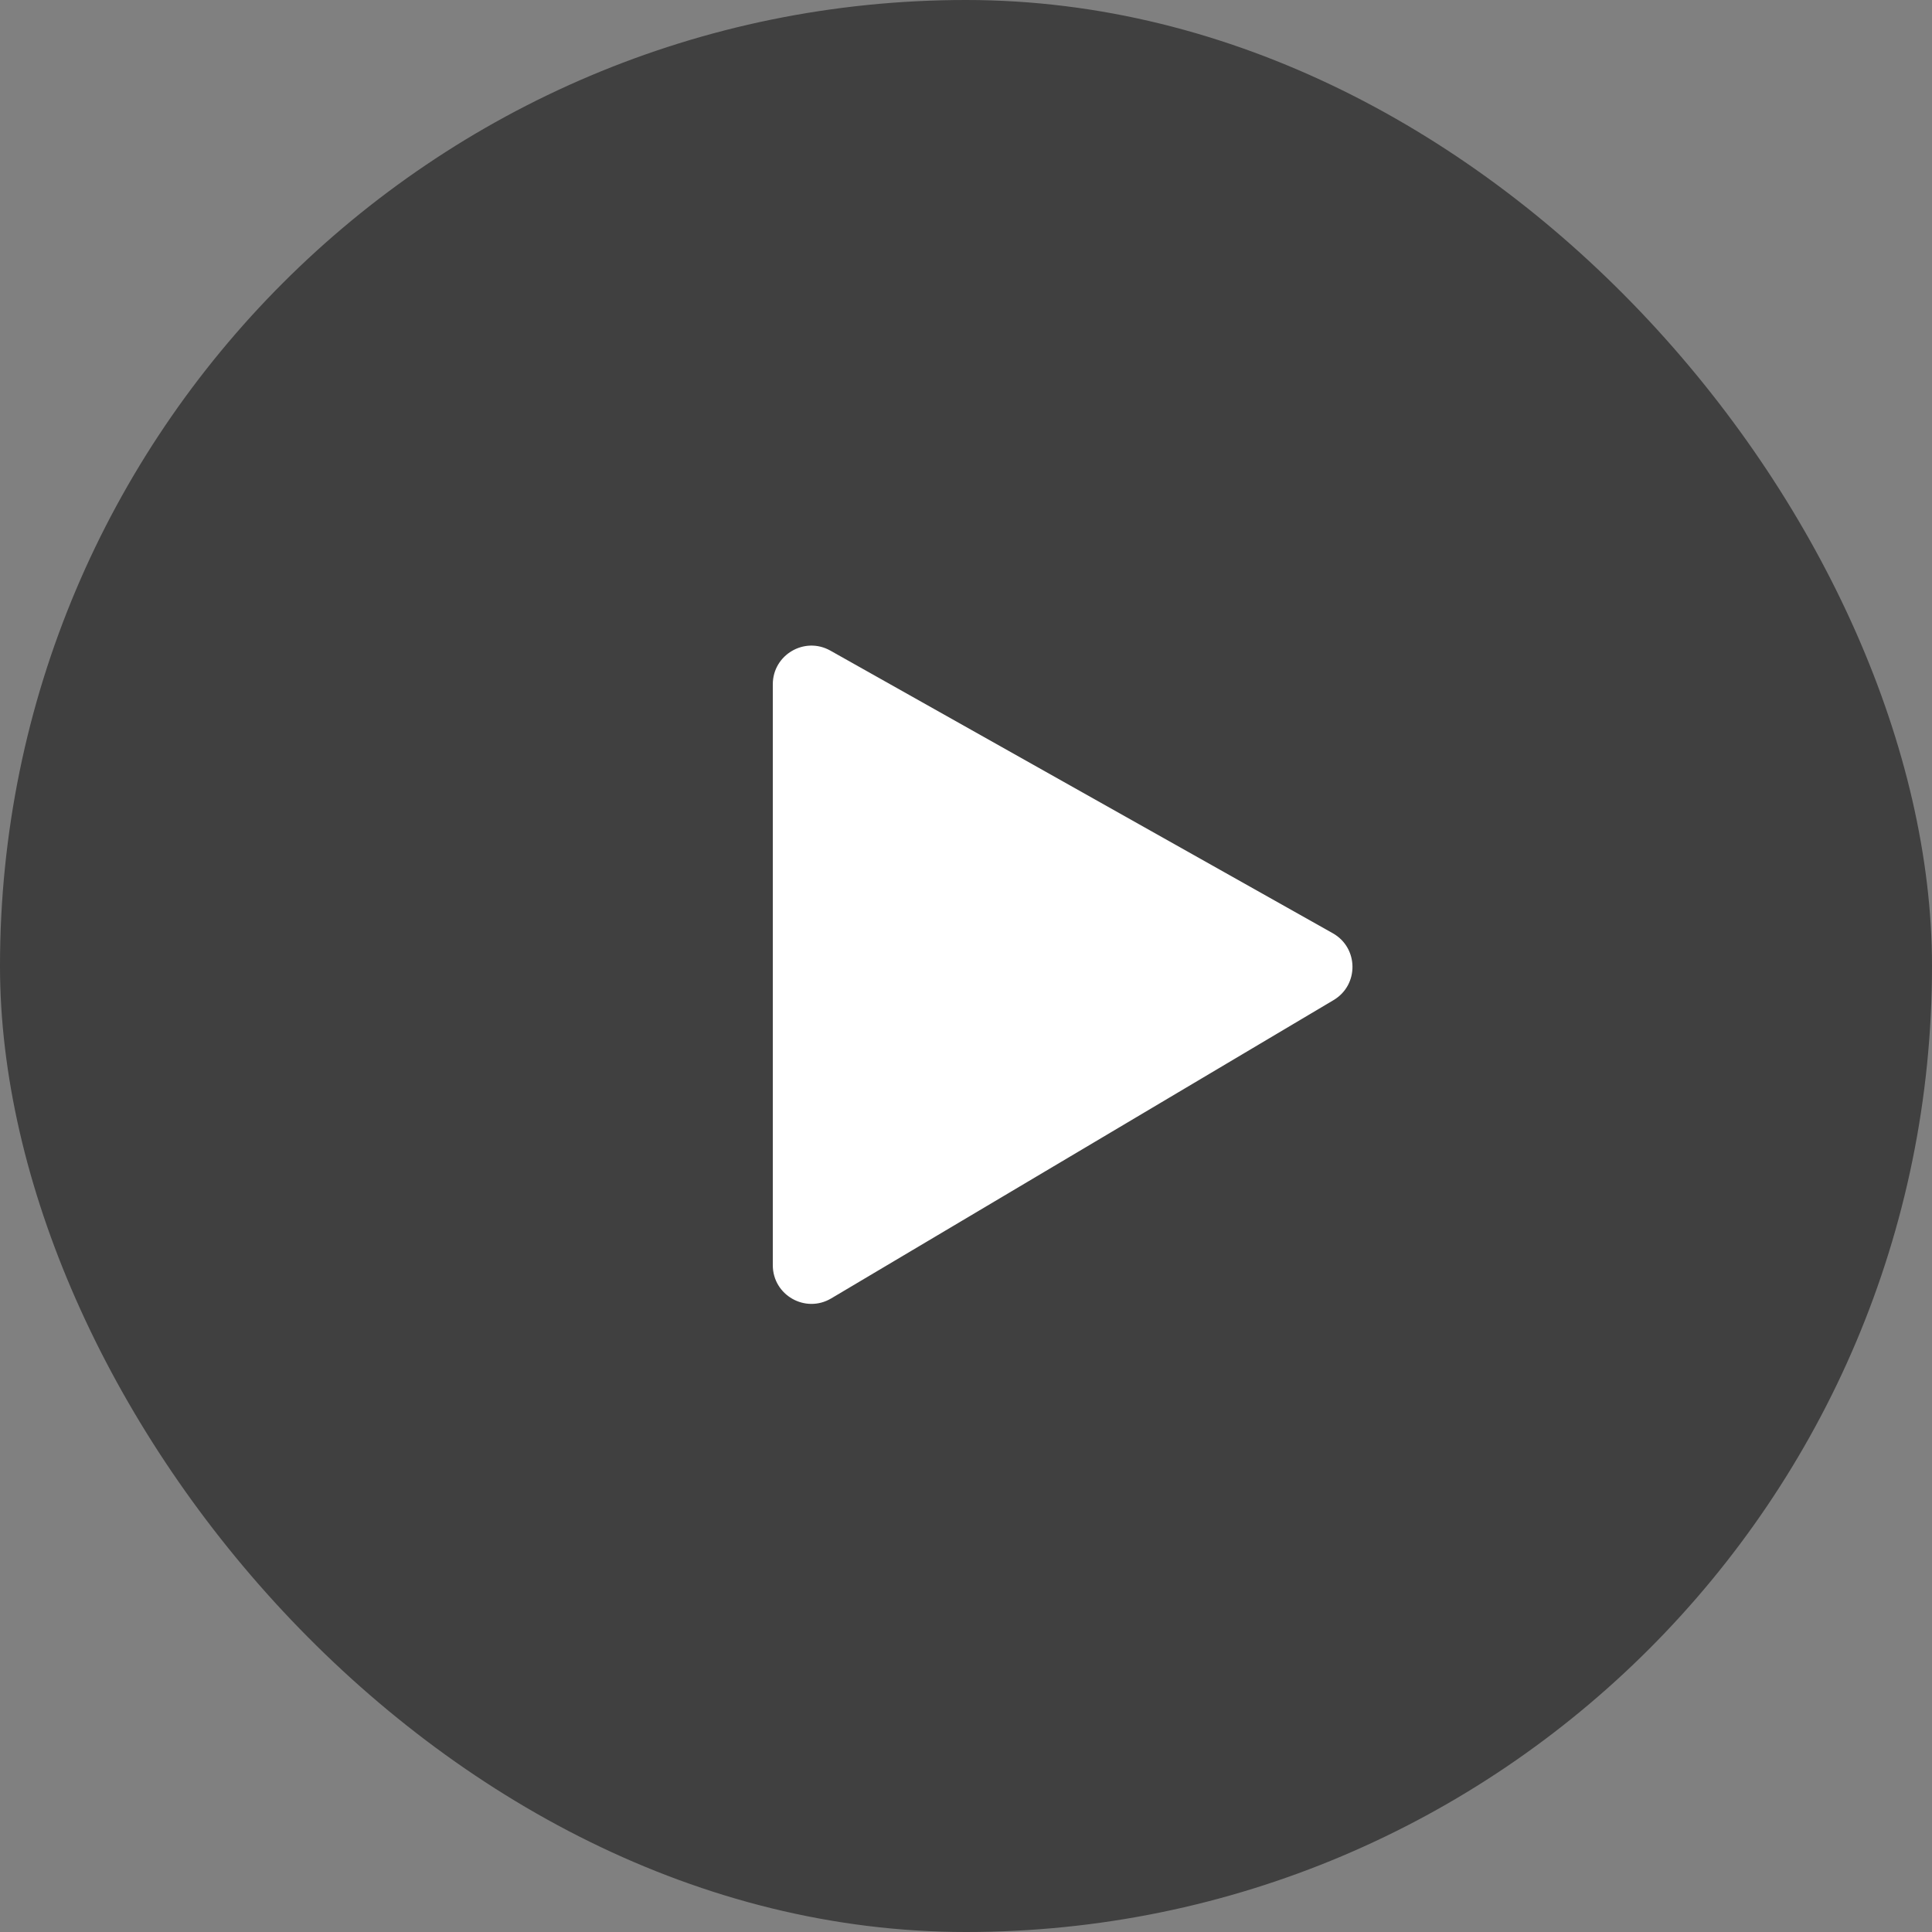
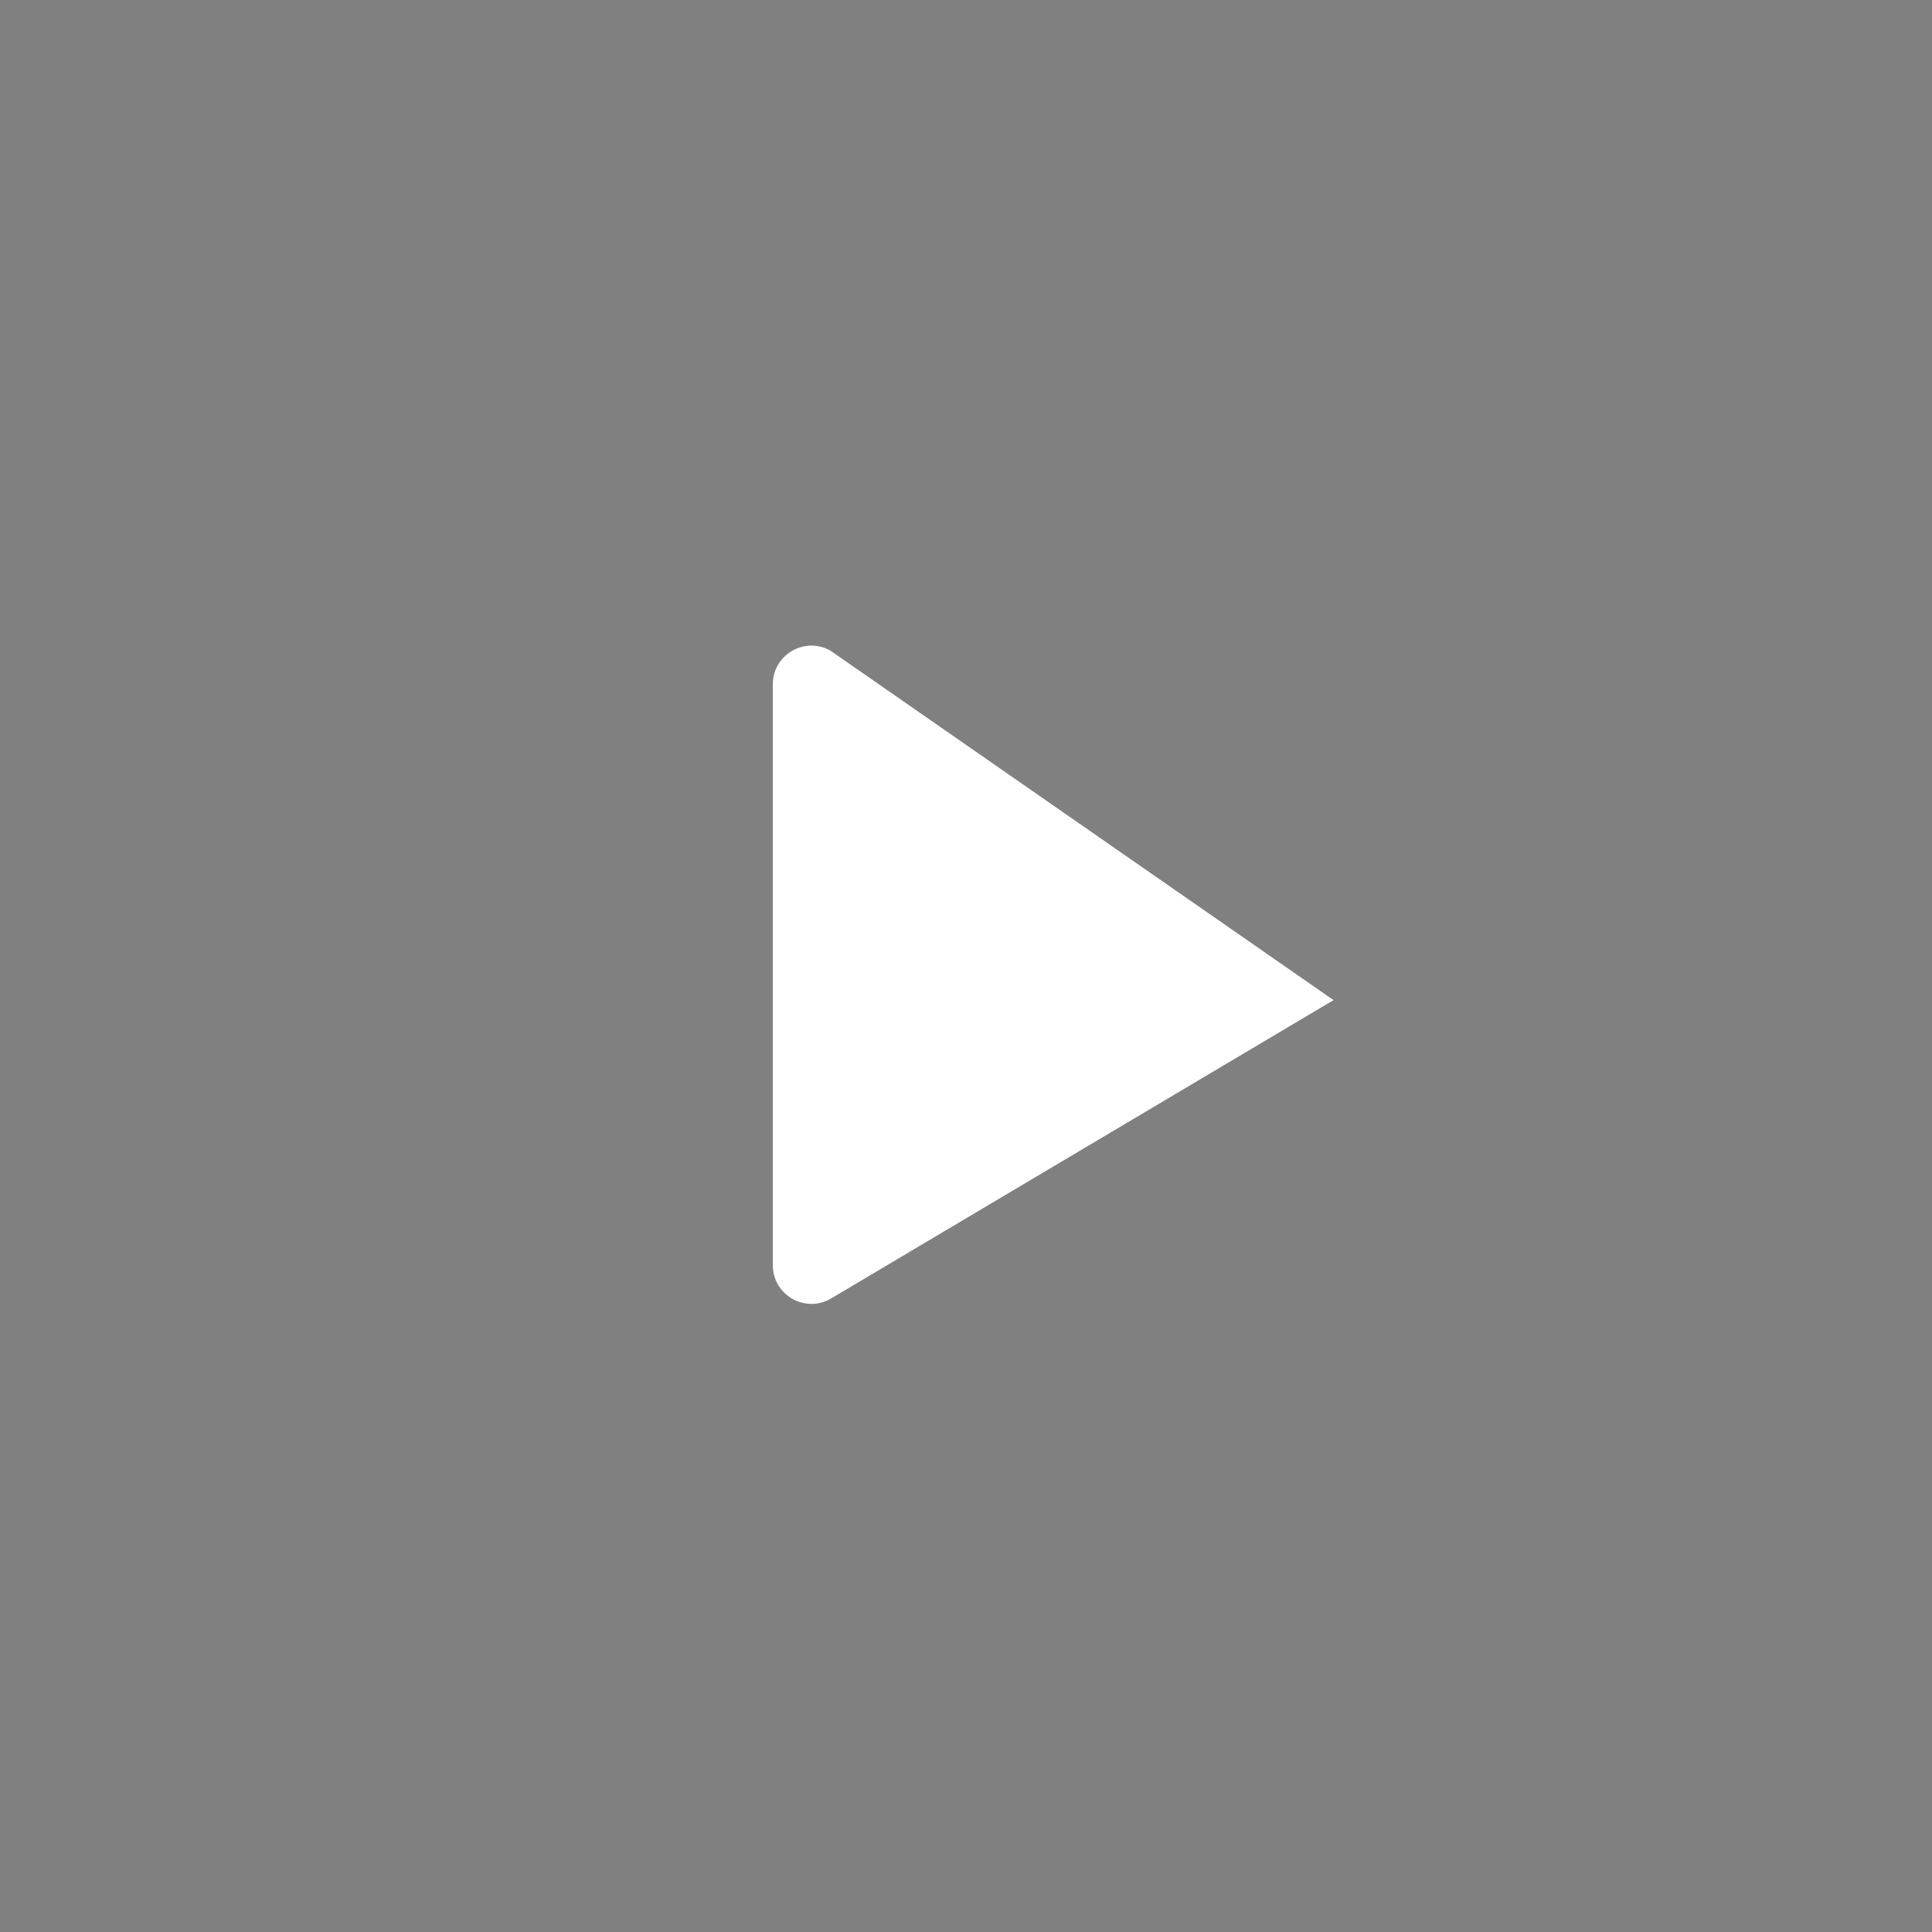
<svg xmlns="http://www.w3.org/2000/svg" width="50" height="50" viewBox="0 0 50 50" fill="none">
  <rect x="0" y="0" width="50" height="50" fill="#808080" stroke="none" />
-   <rect width="50" height="50" rx="25" fill="black" fill-opacity="0.5" />
-   <path d="M21.511 33.603L34.512 25.883C35.174 25.491 35.163 24.529 34.492 24.152L21.49 16.838C20.824 16.463 20 16.945 20 17.71V32.743C20 33.519 20.844 33.999 21.511 33.603Z" fill="white" />
+   <path d="M21.511 33.603L34.512 25.883L21.49 16.838C20.824 16.463 20 16.945 20 17.71V32.743C20 33.519 20.844 33.999 21.511 33.603Z" fill="white" />
</svg>